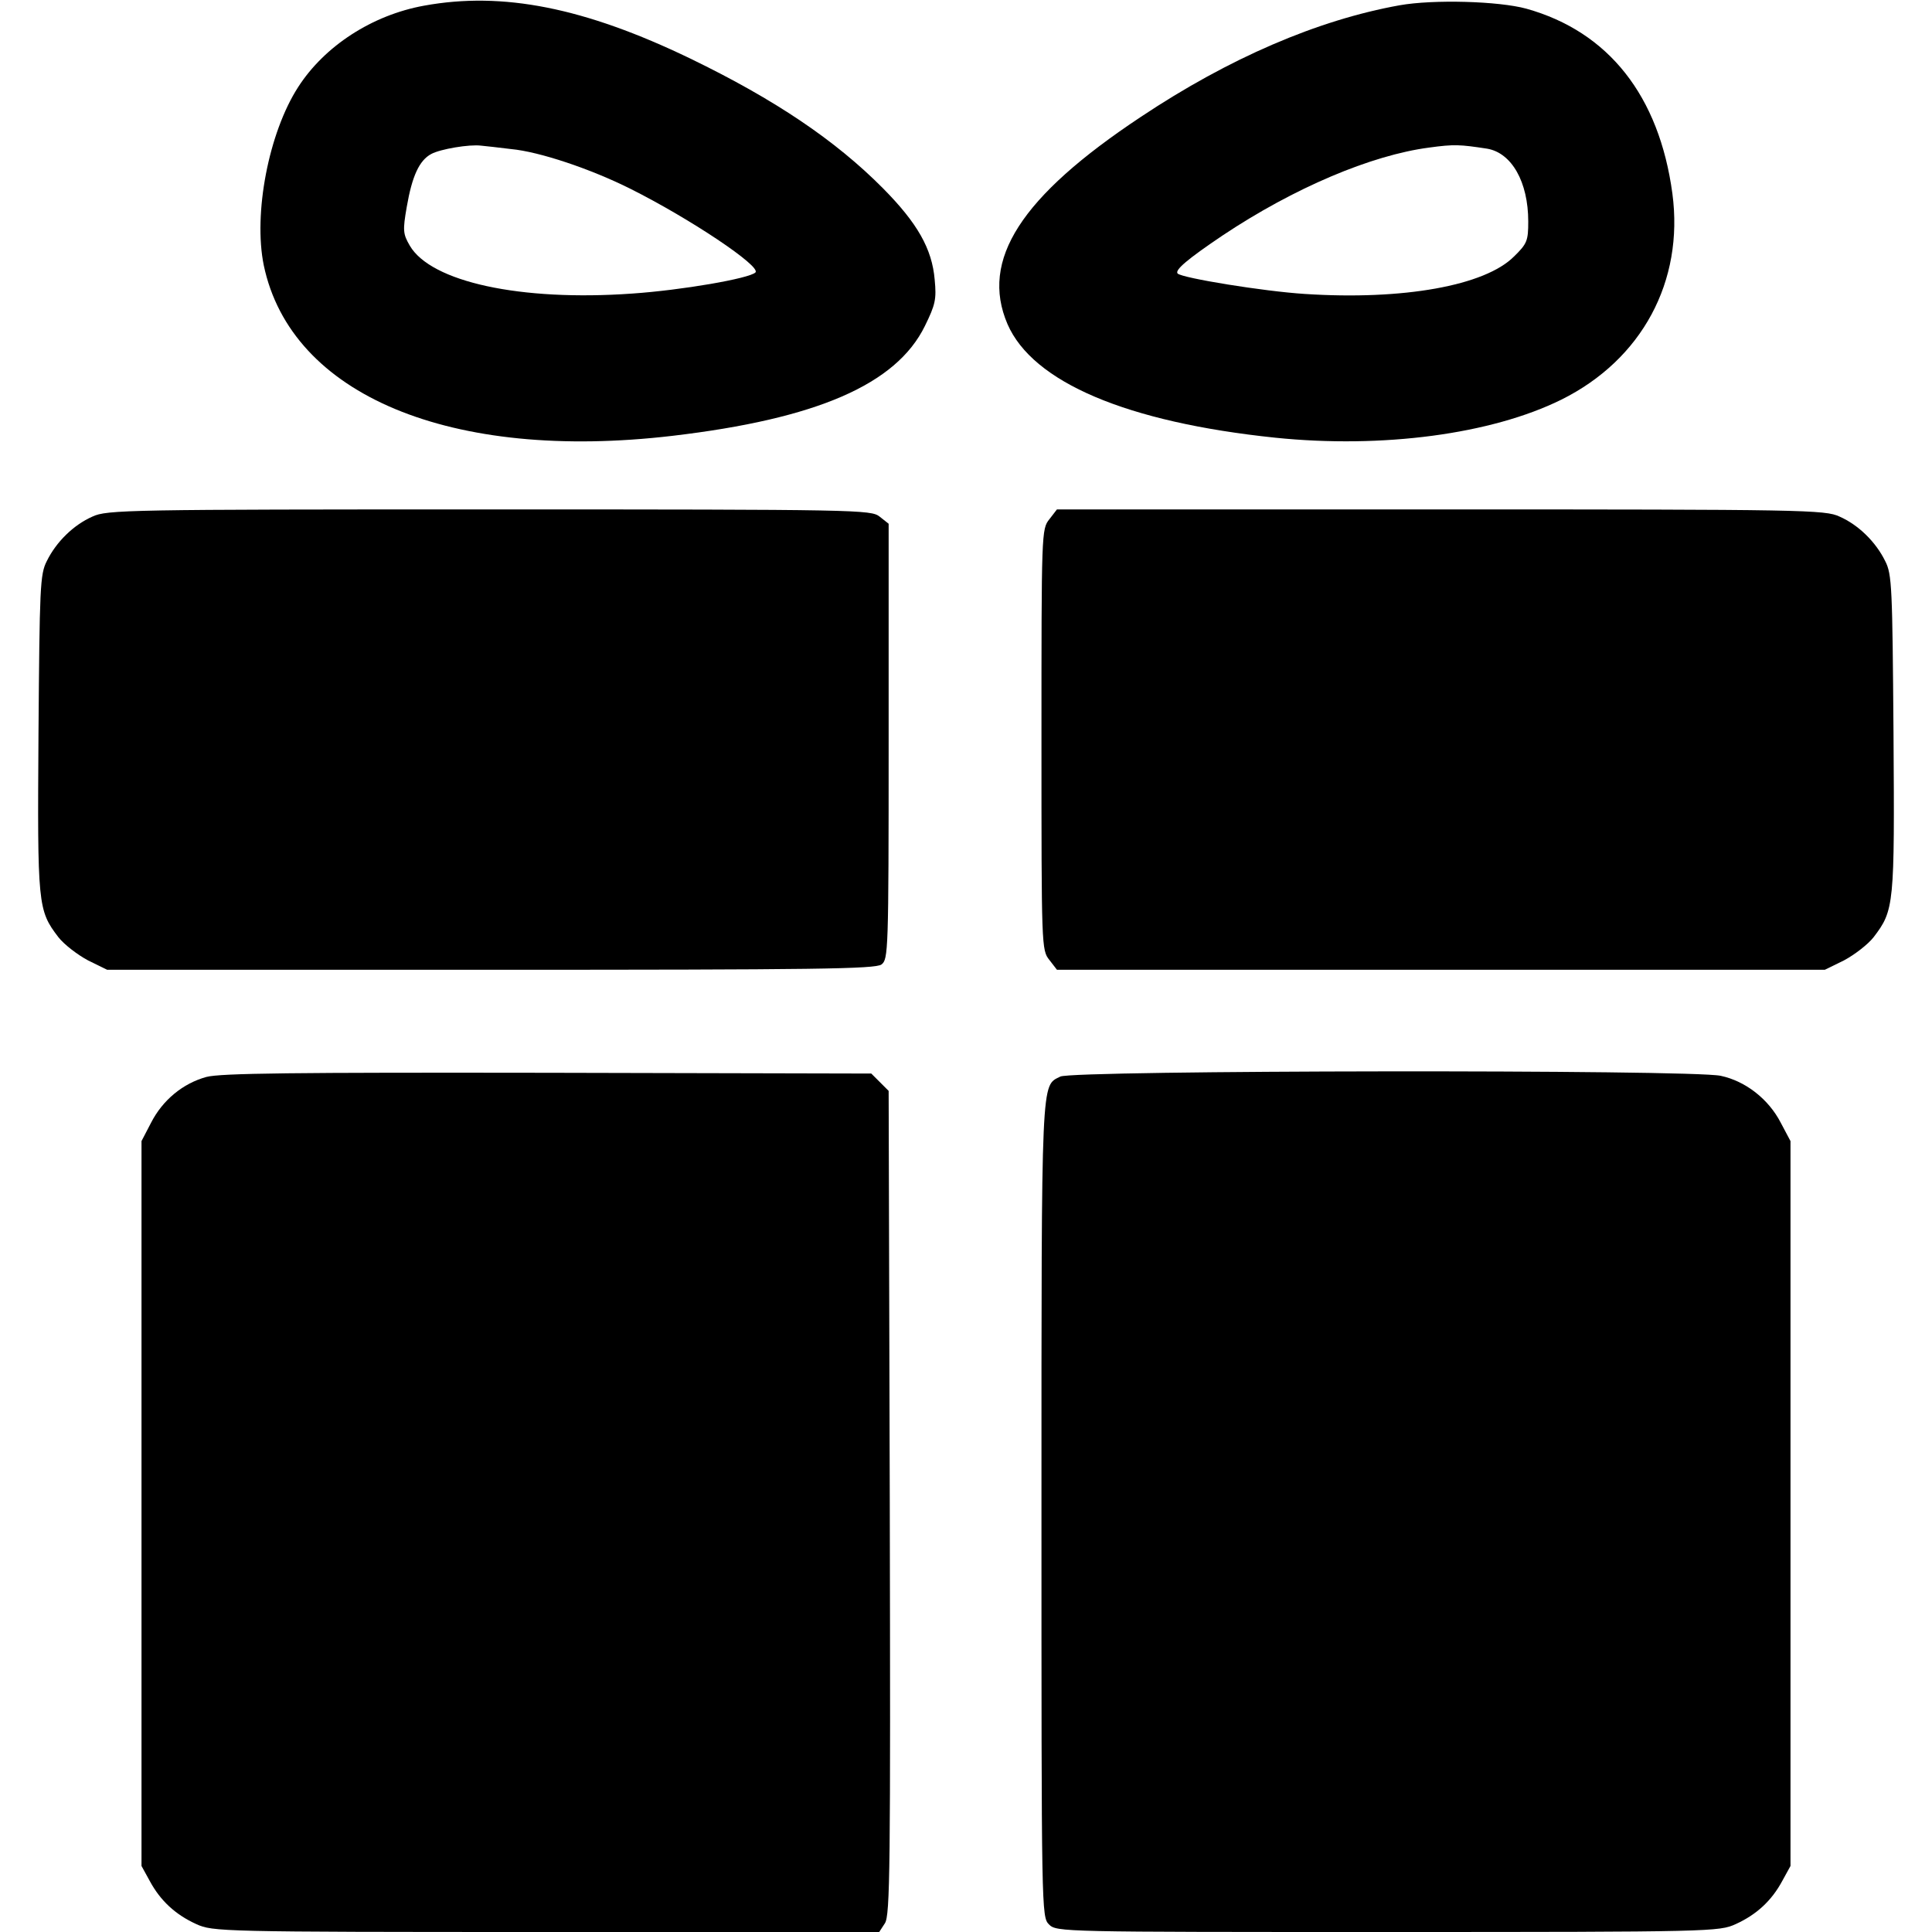
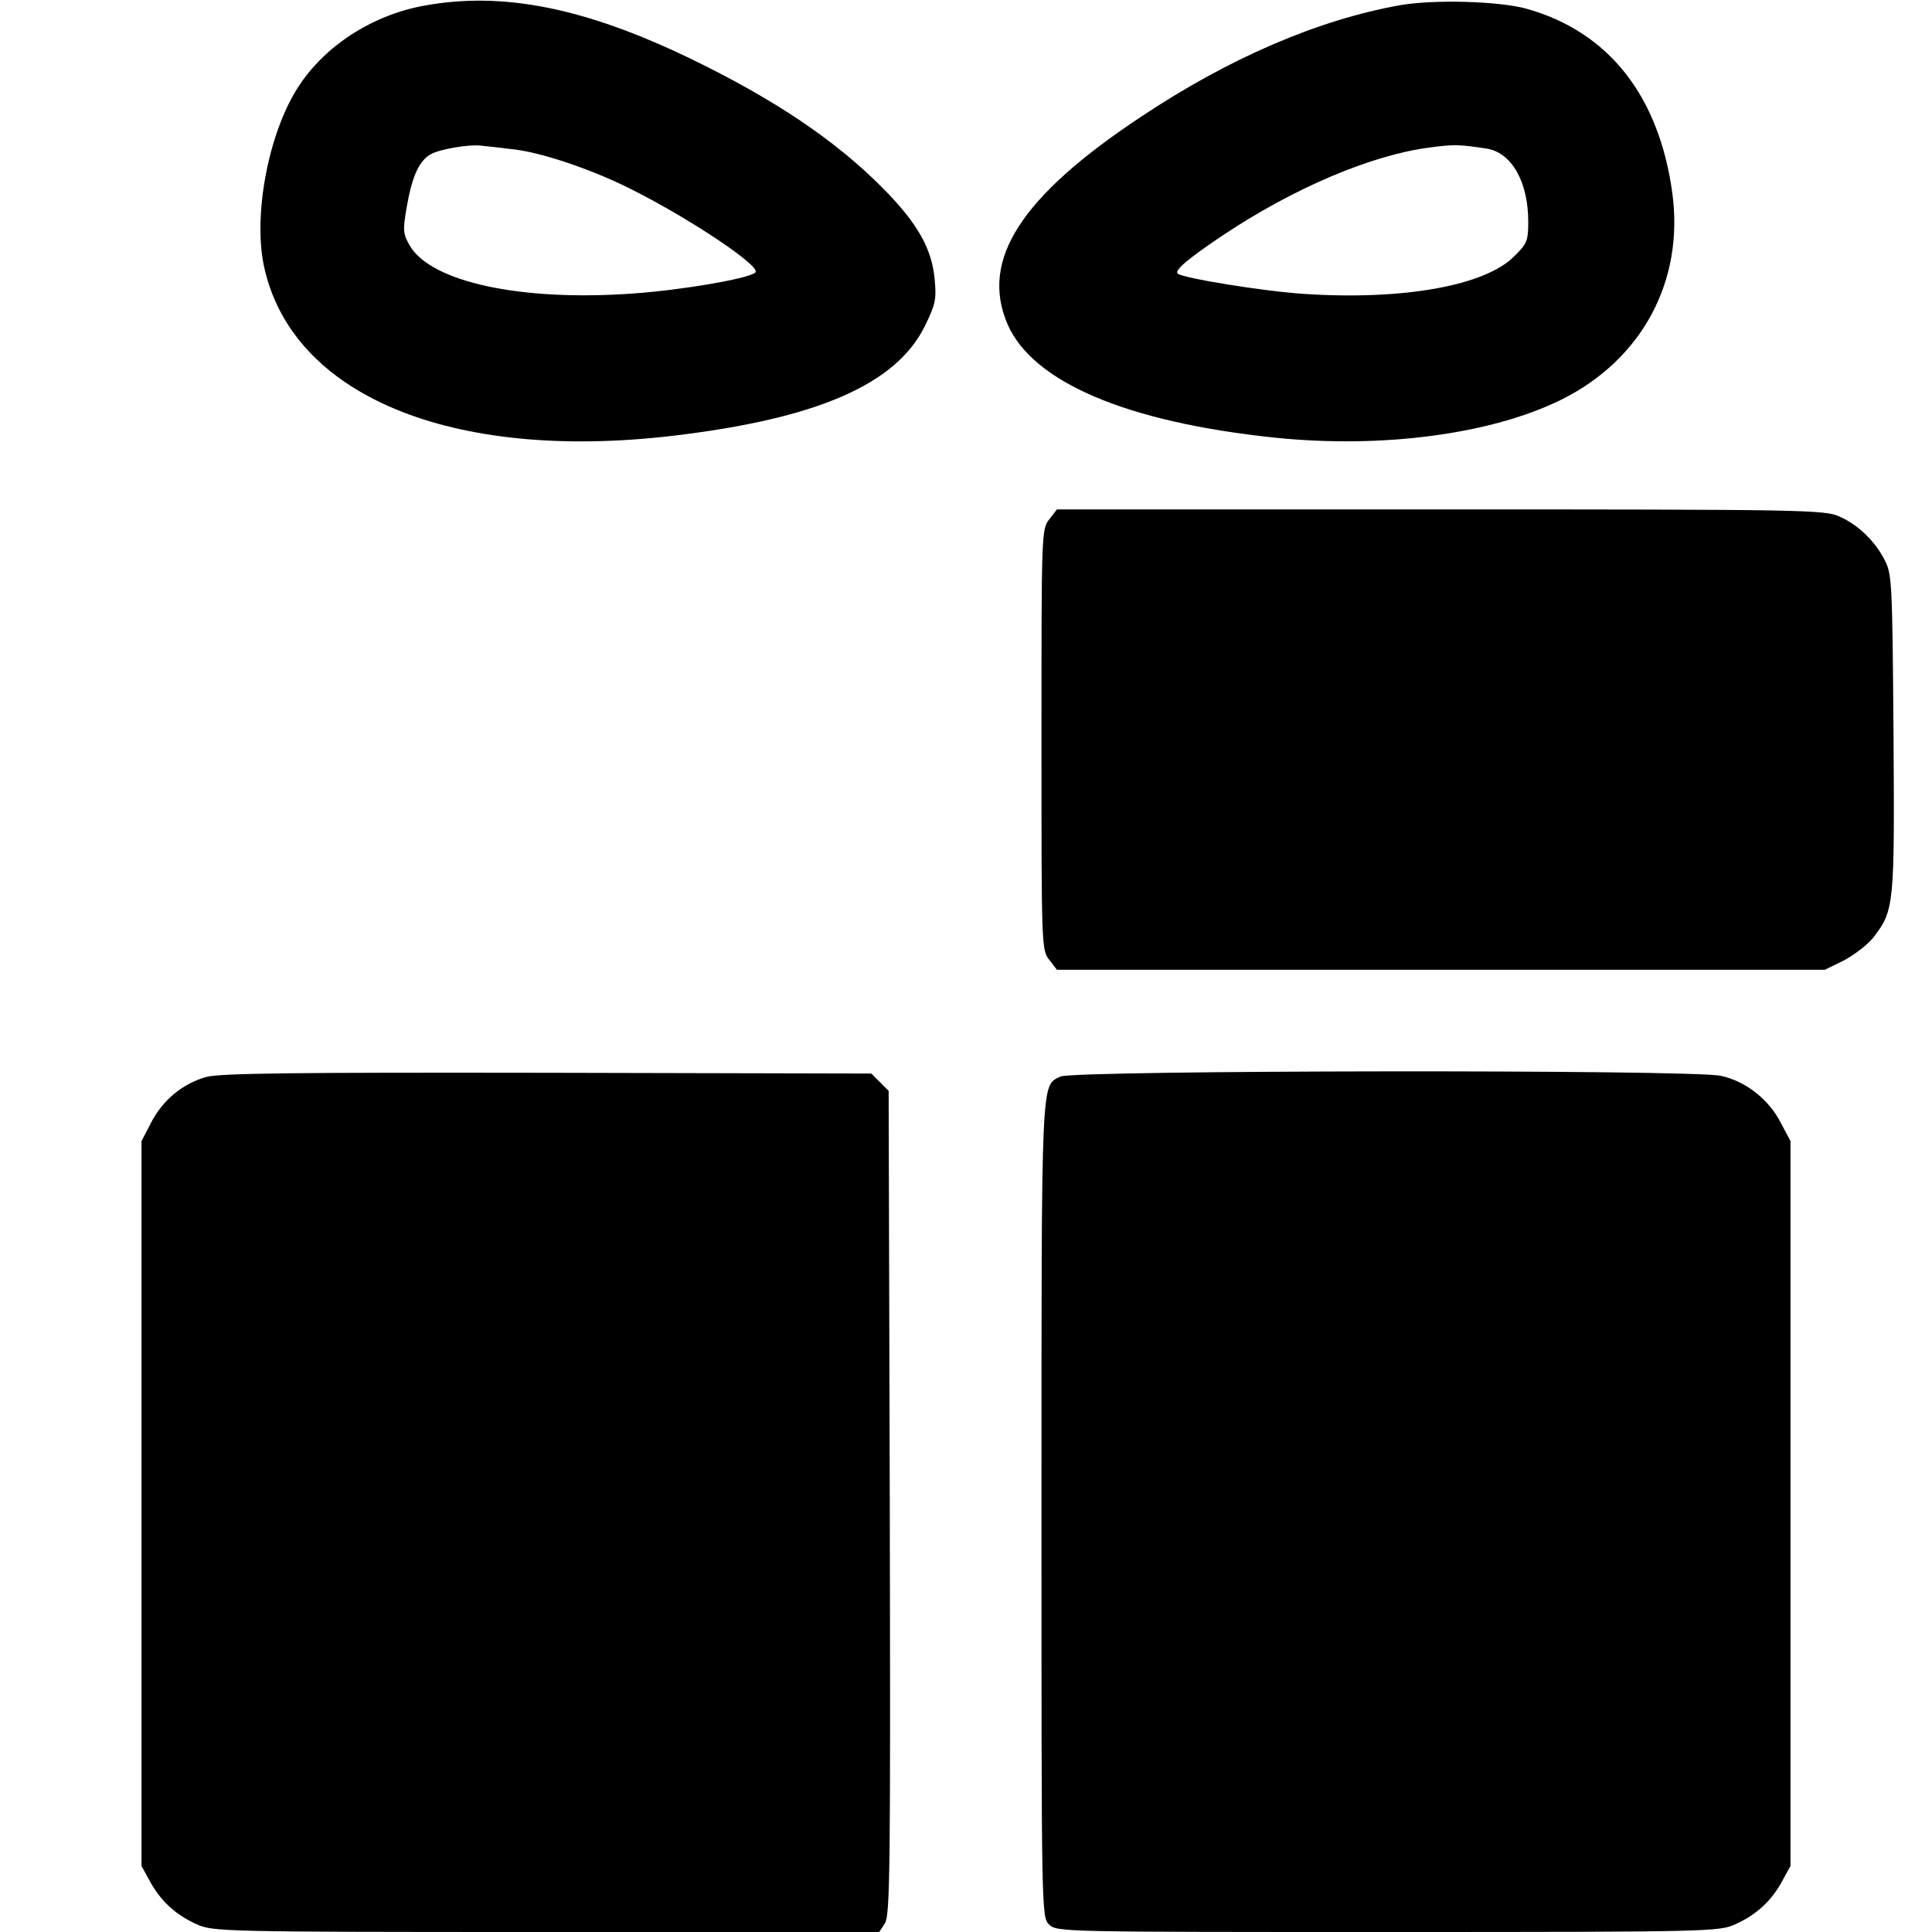
<svg xmlns="http://www.w3.org/2000/svg" width="512pt" height="512pt" viewBox="0 0 512 512" preserveAspectRatio="xMidYMid meet">
  <g transform="translate(0,512) scale(0.1,-0.1)" fill="#000000" stroke="none">
    <path d="M1124 5105 c-138 -25 -264 -107 -334 -216 -78 -121 -119 -335 -91 -472 72 -344 495 -521 1083 -452 382 45 593 136 669 291 28 57 31 71 26 123 -7 82 -46 150 -137 242 -126 127 -286 235 -511 344 -280 135 -497 178 -705 140z m230 -380 c76 -7 212 -53 316 -105 158 -79 348 -206 332 -222 -16 -16 -195 -47 -327 -56 -296 -21 -533 31 -589 127 -18 31 -19 40 -8 103 14 81 33 123 65 140 24 13 101 26 132 22 11 -1 47 -5 79 -9z" />
    <path d="M3709 5106 c-217 -39 -452 -140 -686 -296 -318 -211 -426 -379 -353 -549 67 -154 316 -260 710 -301 283 -29 572 9 758 101 213 106 325 313 294 546 -35 259 -169 429 -387 490 -73 20 -246 25 -336 9z m232 -380 c65 -11 109 -88 109 -193 0 -51 -3 -59 -38 -93 -77 -77 -293 -116 -554 -99 -110 7 -324 42 -337 54 -9 9 27 39 119 101 189 126 394 213 548 233 66 9 81 8 153 -3z" />
-     <path d="M245 3751 c-50 -22 -96 -67 -121 -118 -18 -35 -19 -69 -22 -457 -3 -456 -2 -468 53 -540 15 -19 50 -46 78 -61 l51 -25 1016 0 c862 0 1019 2 1036 14 18 14 19 32 19 591 l0 577 -24 19 c-23 18 -54 19 -1035 19 -957 0 -1013 -1 -1051 -19z" />
    <path d="M2781 3744 c-21 -26 -21 -35 -21 -584 0 -549 0 -558 21 -584 l20 -26 1018 0 1017 0 51 25 c28 15 63 42 78 61 55 72 56 84 53 540 -3 388 -4 422 -22 457 -25 51 -71 96 -121 118 -38 18 -94 19 -1057 19 l-1017 0 -20 -26z" />
    <path d="M547 2266 c-62 -17 -116 -61 -147 -122 l-25 -48 0 -961 0 -960 22 -40 c28 -52 68 -89 123 -114 44 -20 61 -21 927 -21 l883 0 15 23 c14 21 15 148 13 1115 l-3 1091 -23 23 -23 23 -857 2 c-675 1 -867 -1 -905 -11z" />
    <path d="M2810 2267 c-51 -26 -50 14 -50 -1144 0 -1070 0 -1083 20 -1103 20 -20 33 -20 898 -20 861 0 878 1 922 21 55 25 95 62 123 114 l22 40 0 960 0 961 -26 49 c-32 62 -93 110 -159 124 -78 17 -1717 15 -1750 -2z" />
  </g>
</svg>